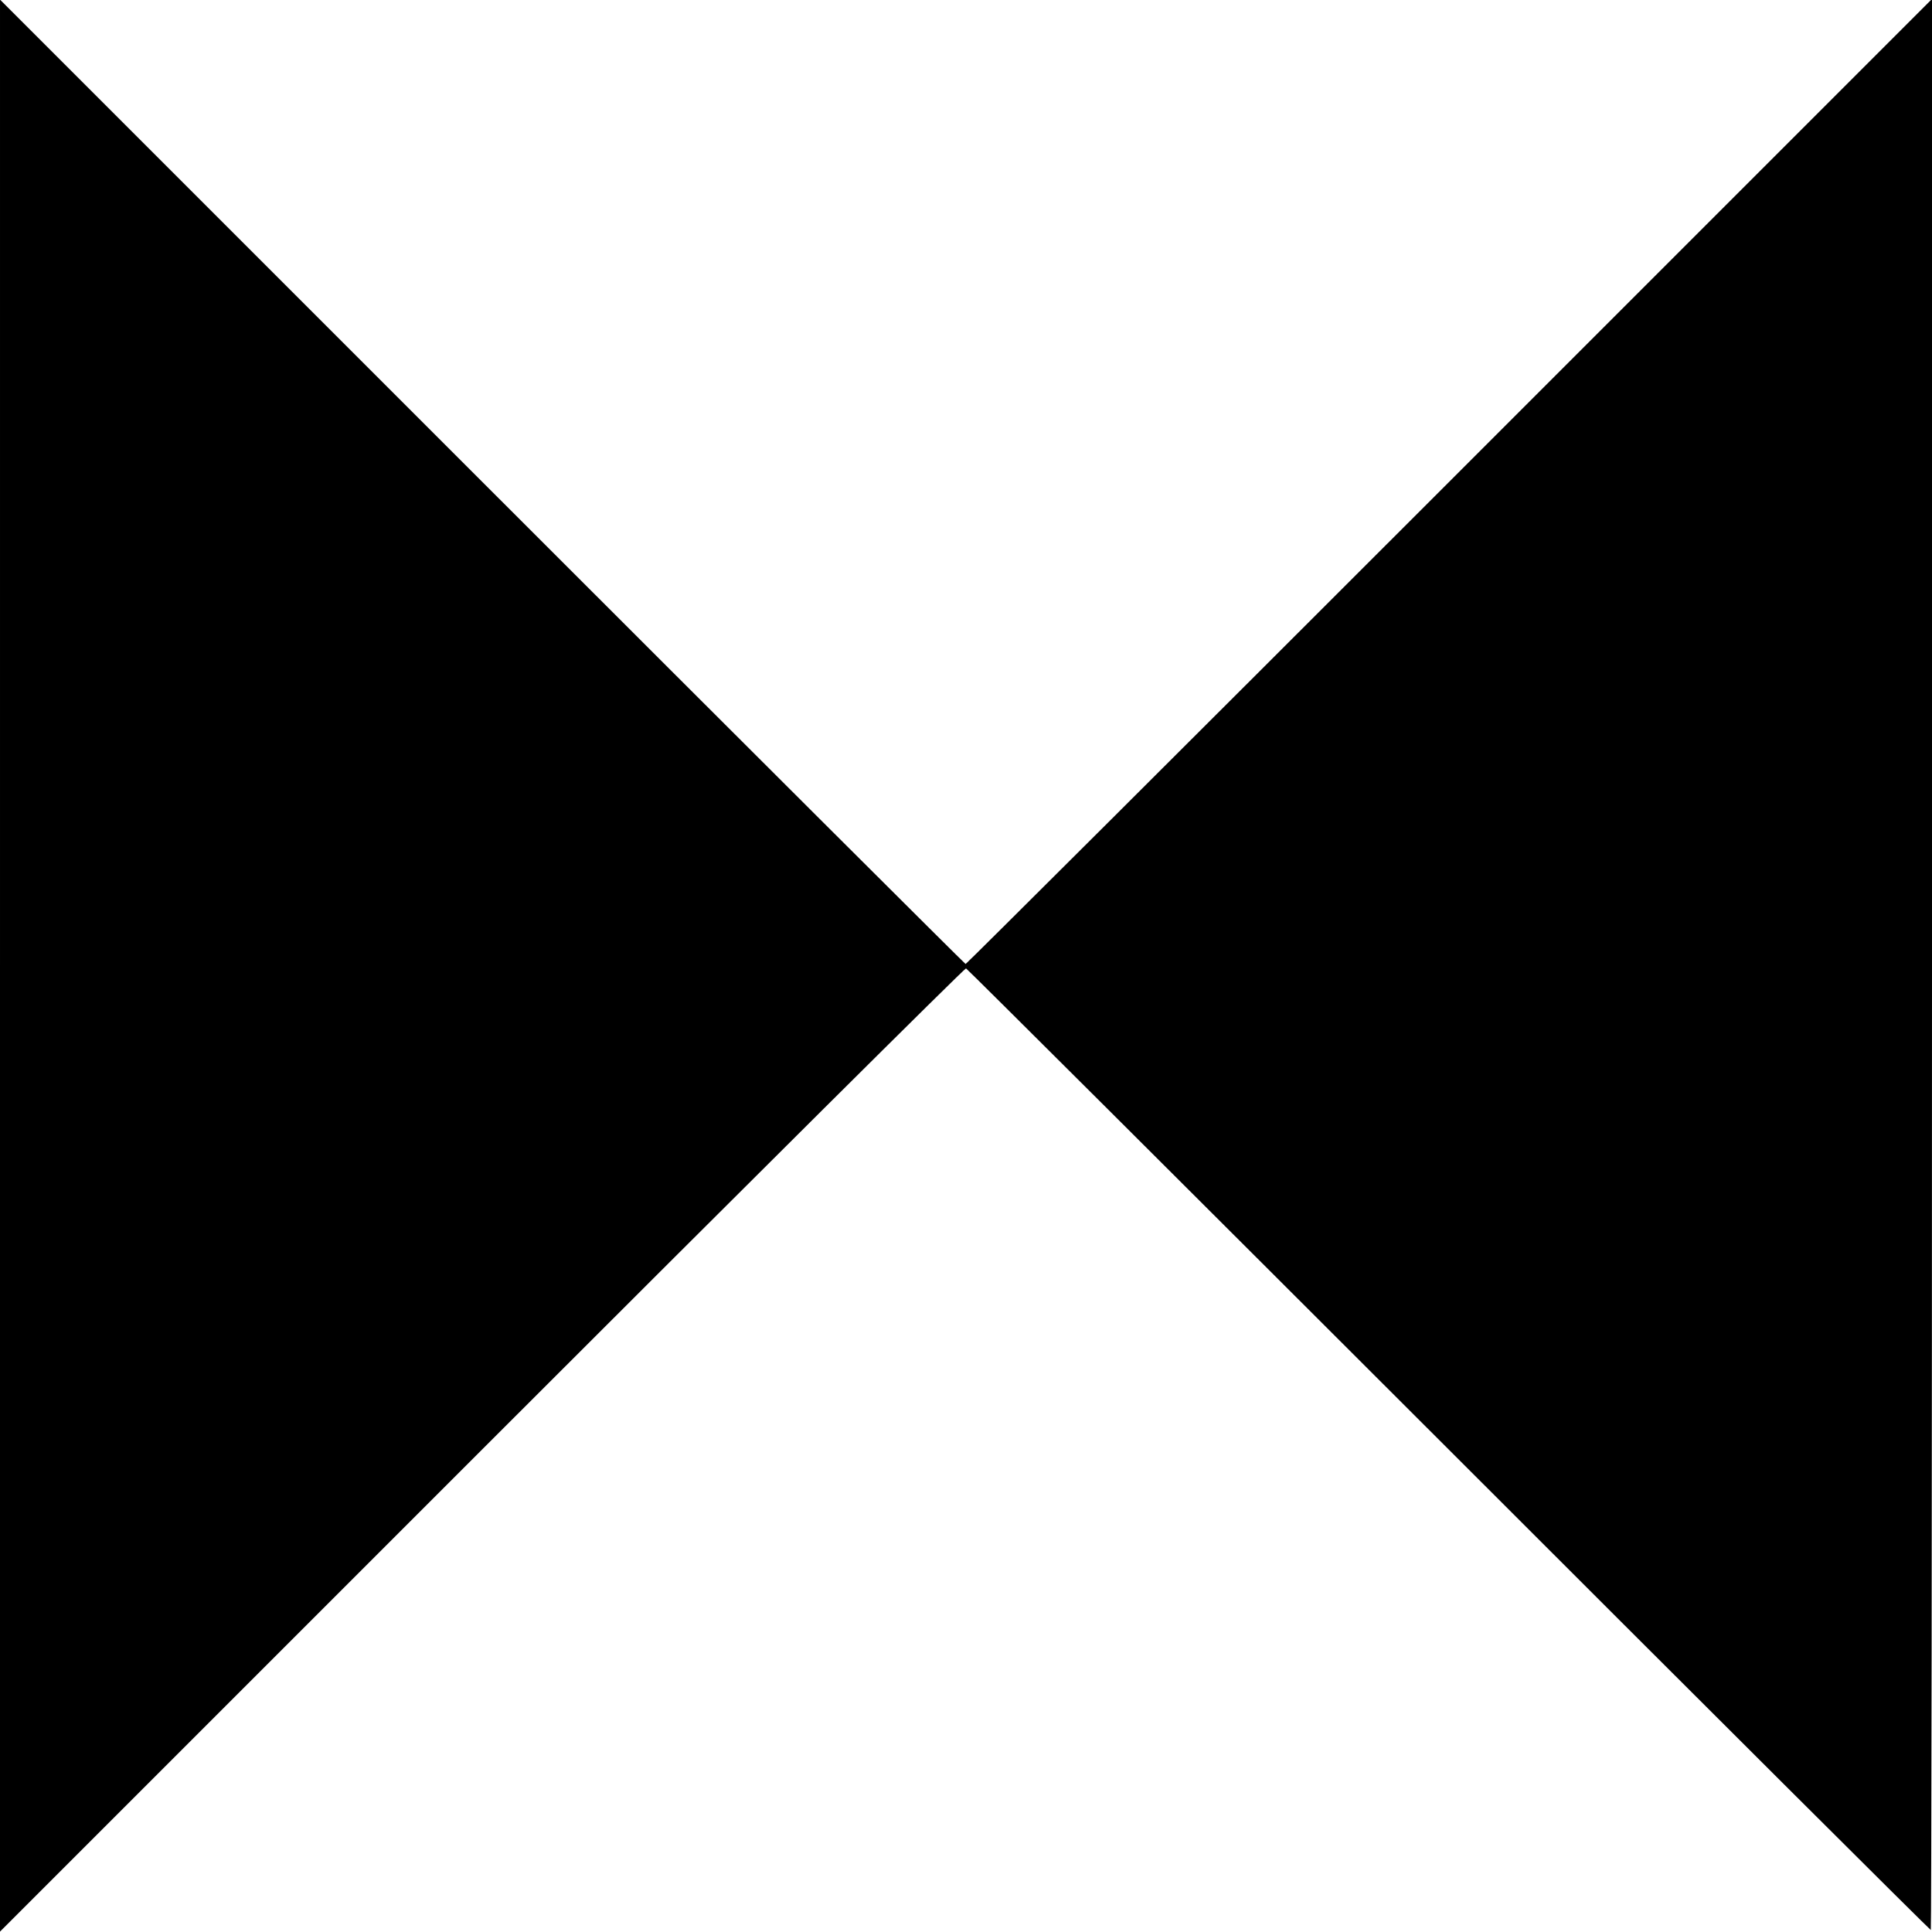
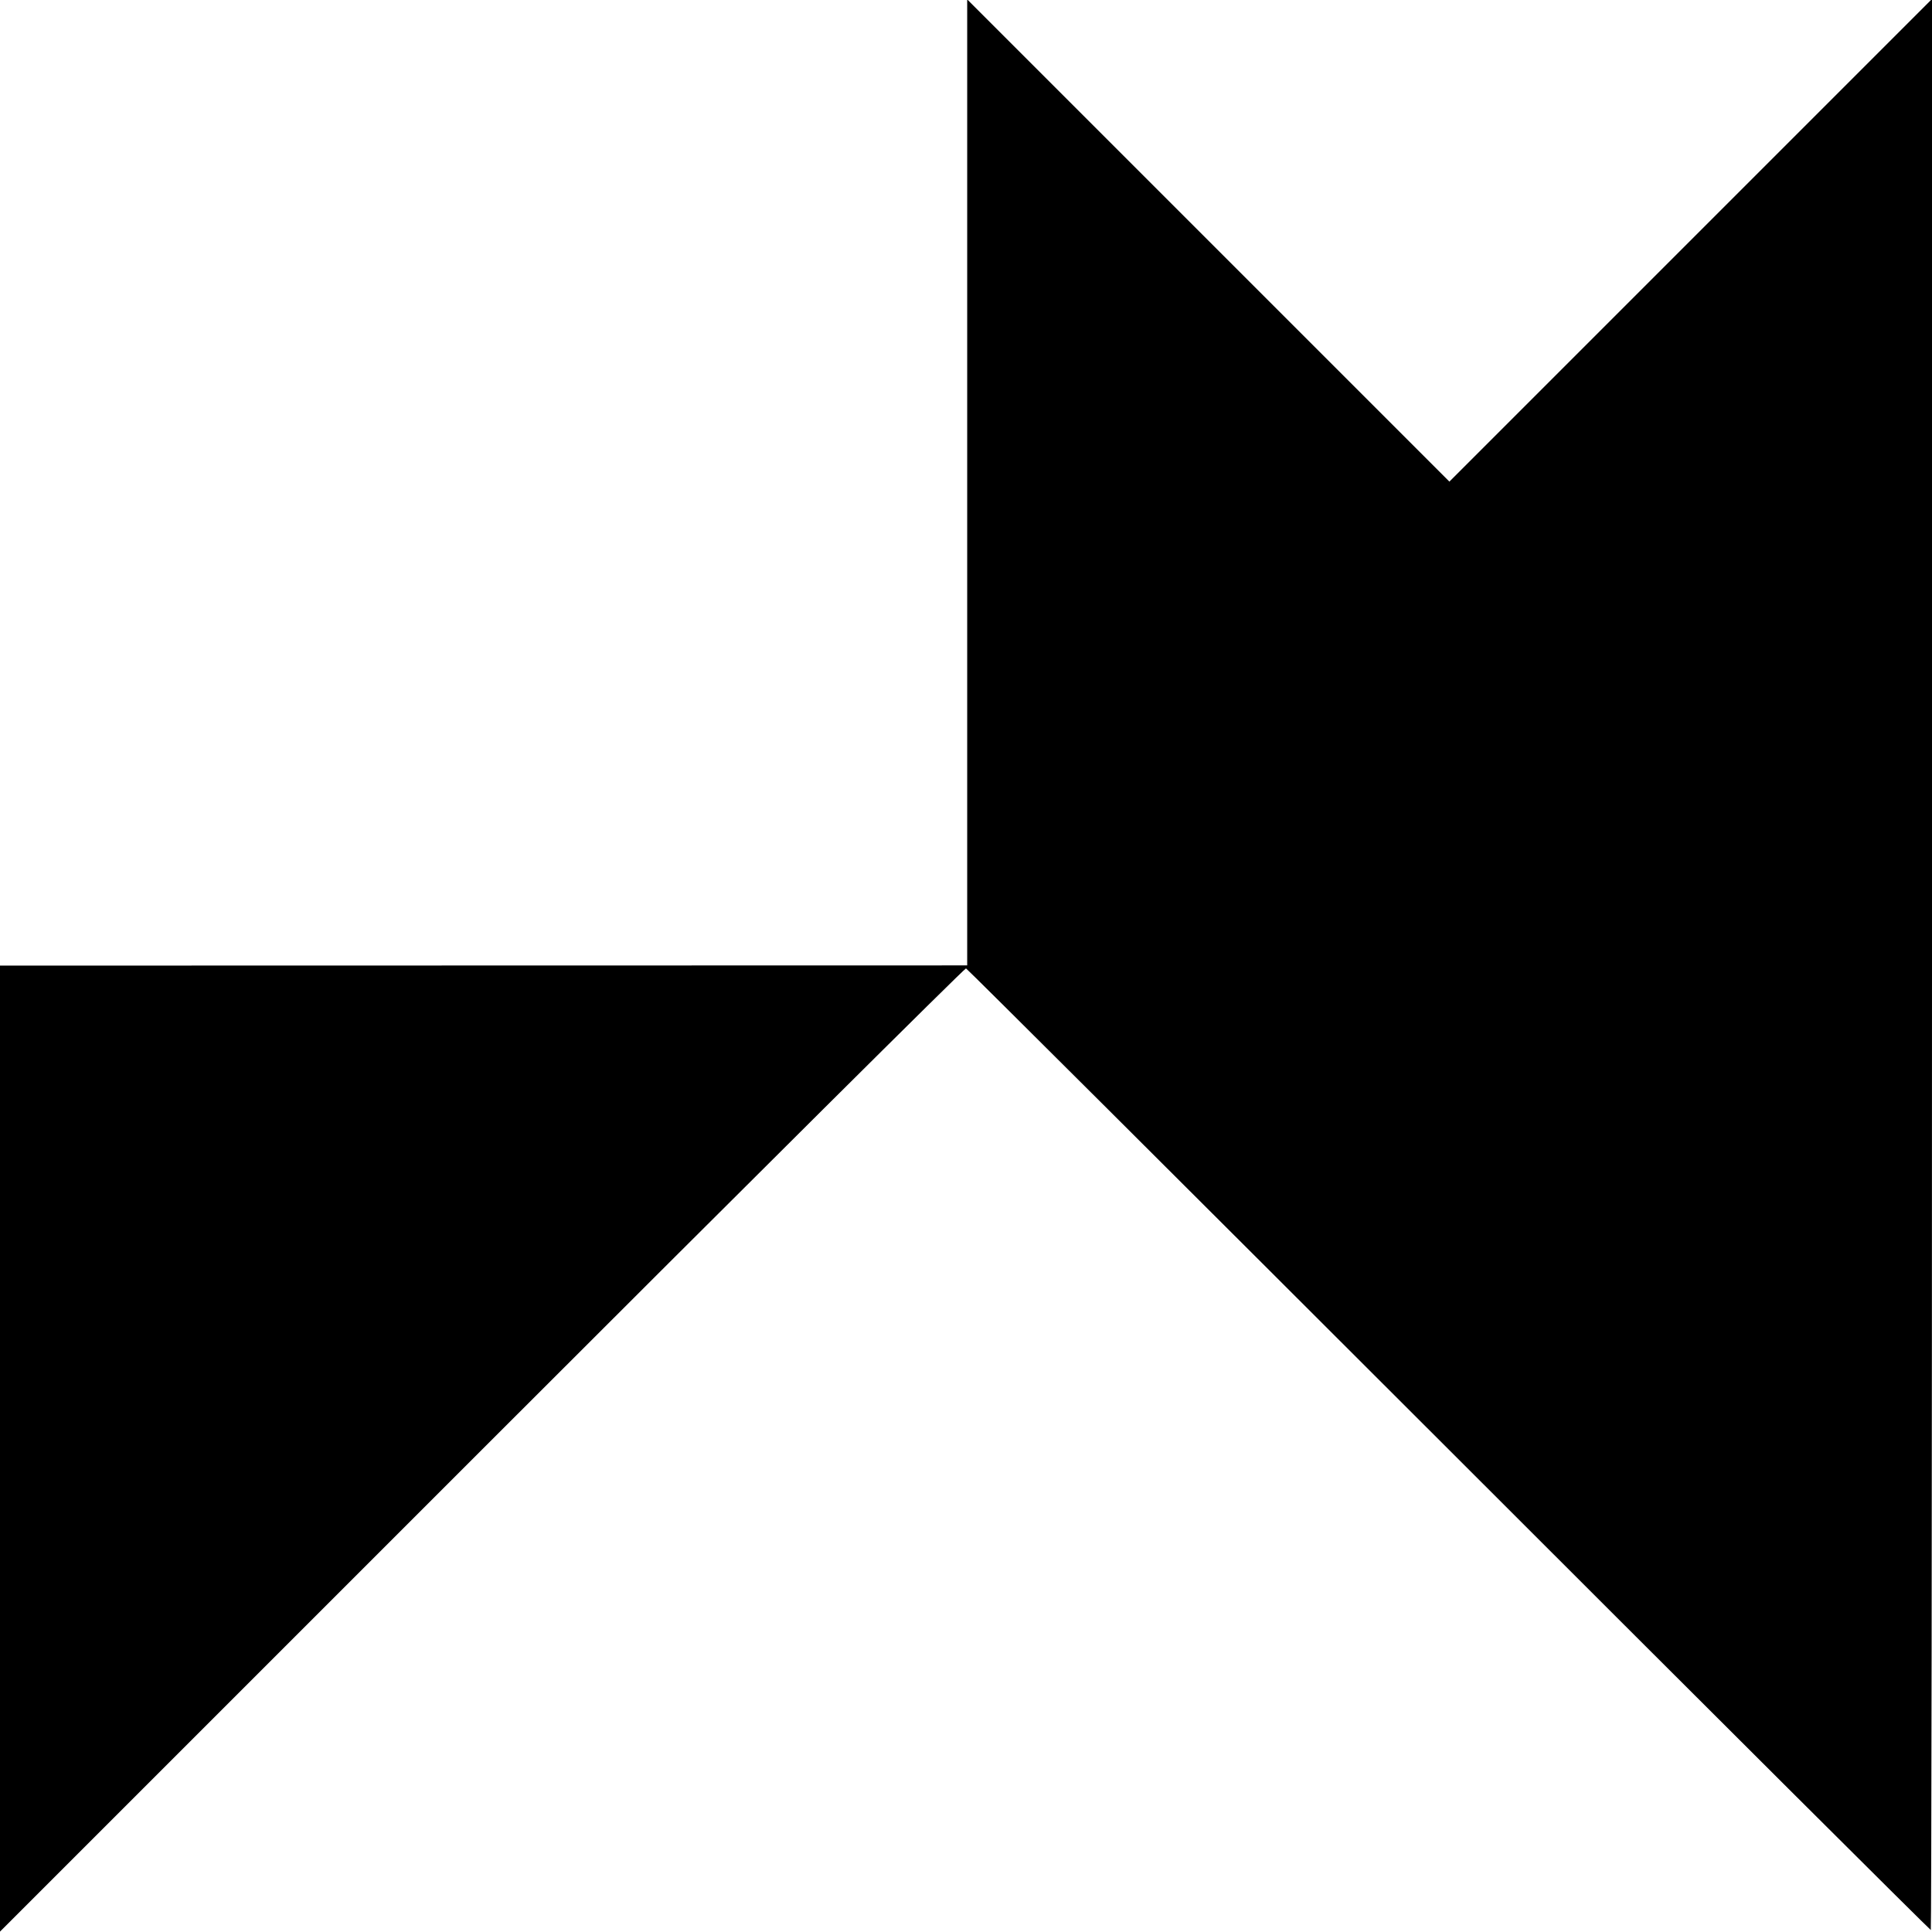
<svg xmlns="http://www.w3.org/2000/svg" version="1.0" width="968pt" height="968pt" viewBox="0 0 968 968" preserveAspectRatio="xMidYMid meet">
  <g transform="translate(0,968) scale(0.1,-0.1)" fill="#000000" stroke="none">
-     <path d="M0 4842 l0 -4840 2415 2415 c1328 1328 2419 2413 2425 2411 5 -1 1093 -1086 2418 -2410 1325 -1325 2412 -2408 2416 -2408 3 0 6 2177 6 4837 l0 4838 -2418 -2418 c-1329 -1329 -2420 -2417 -2424 -2417 -3 0 -1093 1087 -2422 2416 l-2416 2416 0 -4840z" />
+     <path d="M0 4842 l0 -4840 2415 2415 c1328 1328 2419 2413 2425 2411 5 -1 1093 -1086 2418 -2410 1325 -1325 2412 -2408 2416 -2408 3 0 6 2177 6 4837 l0 4838 -2418 -2418 l-2416 2416 0 -4840z" />
  </g>
</svg>